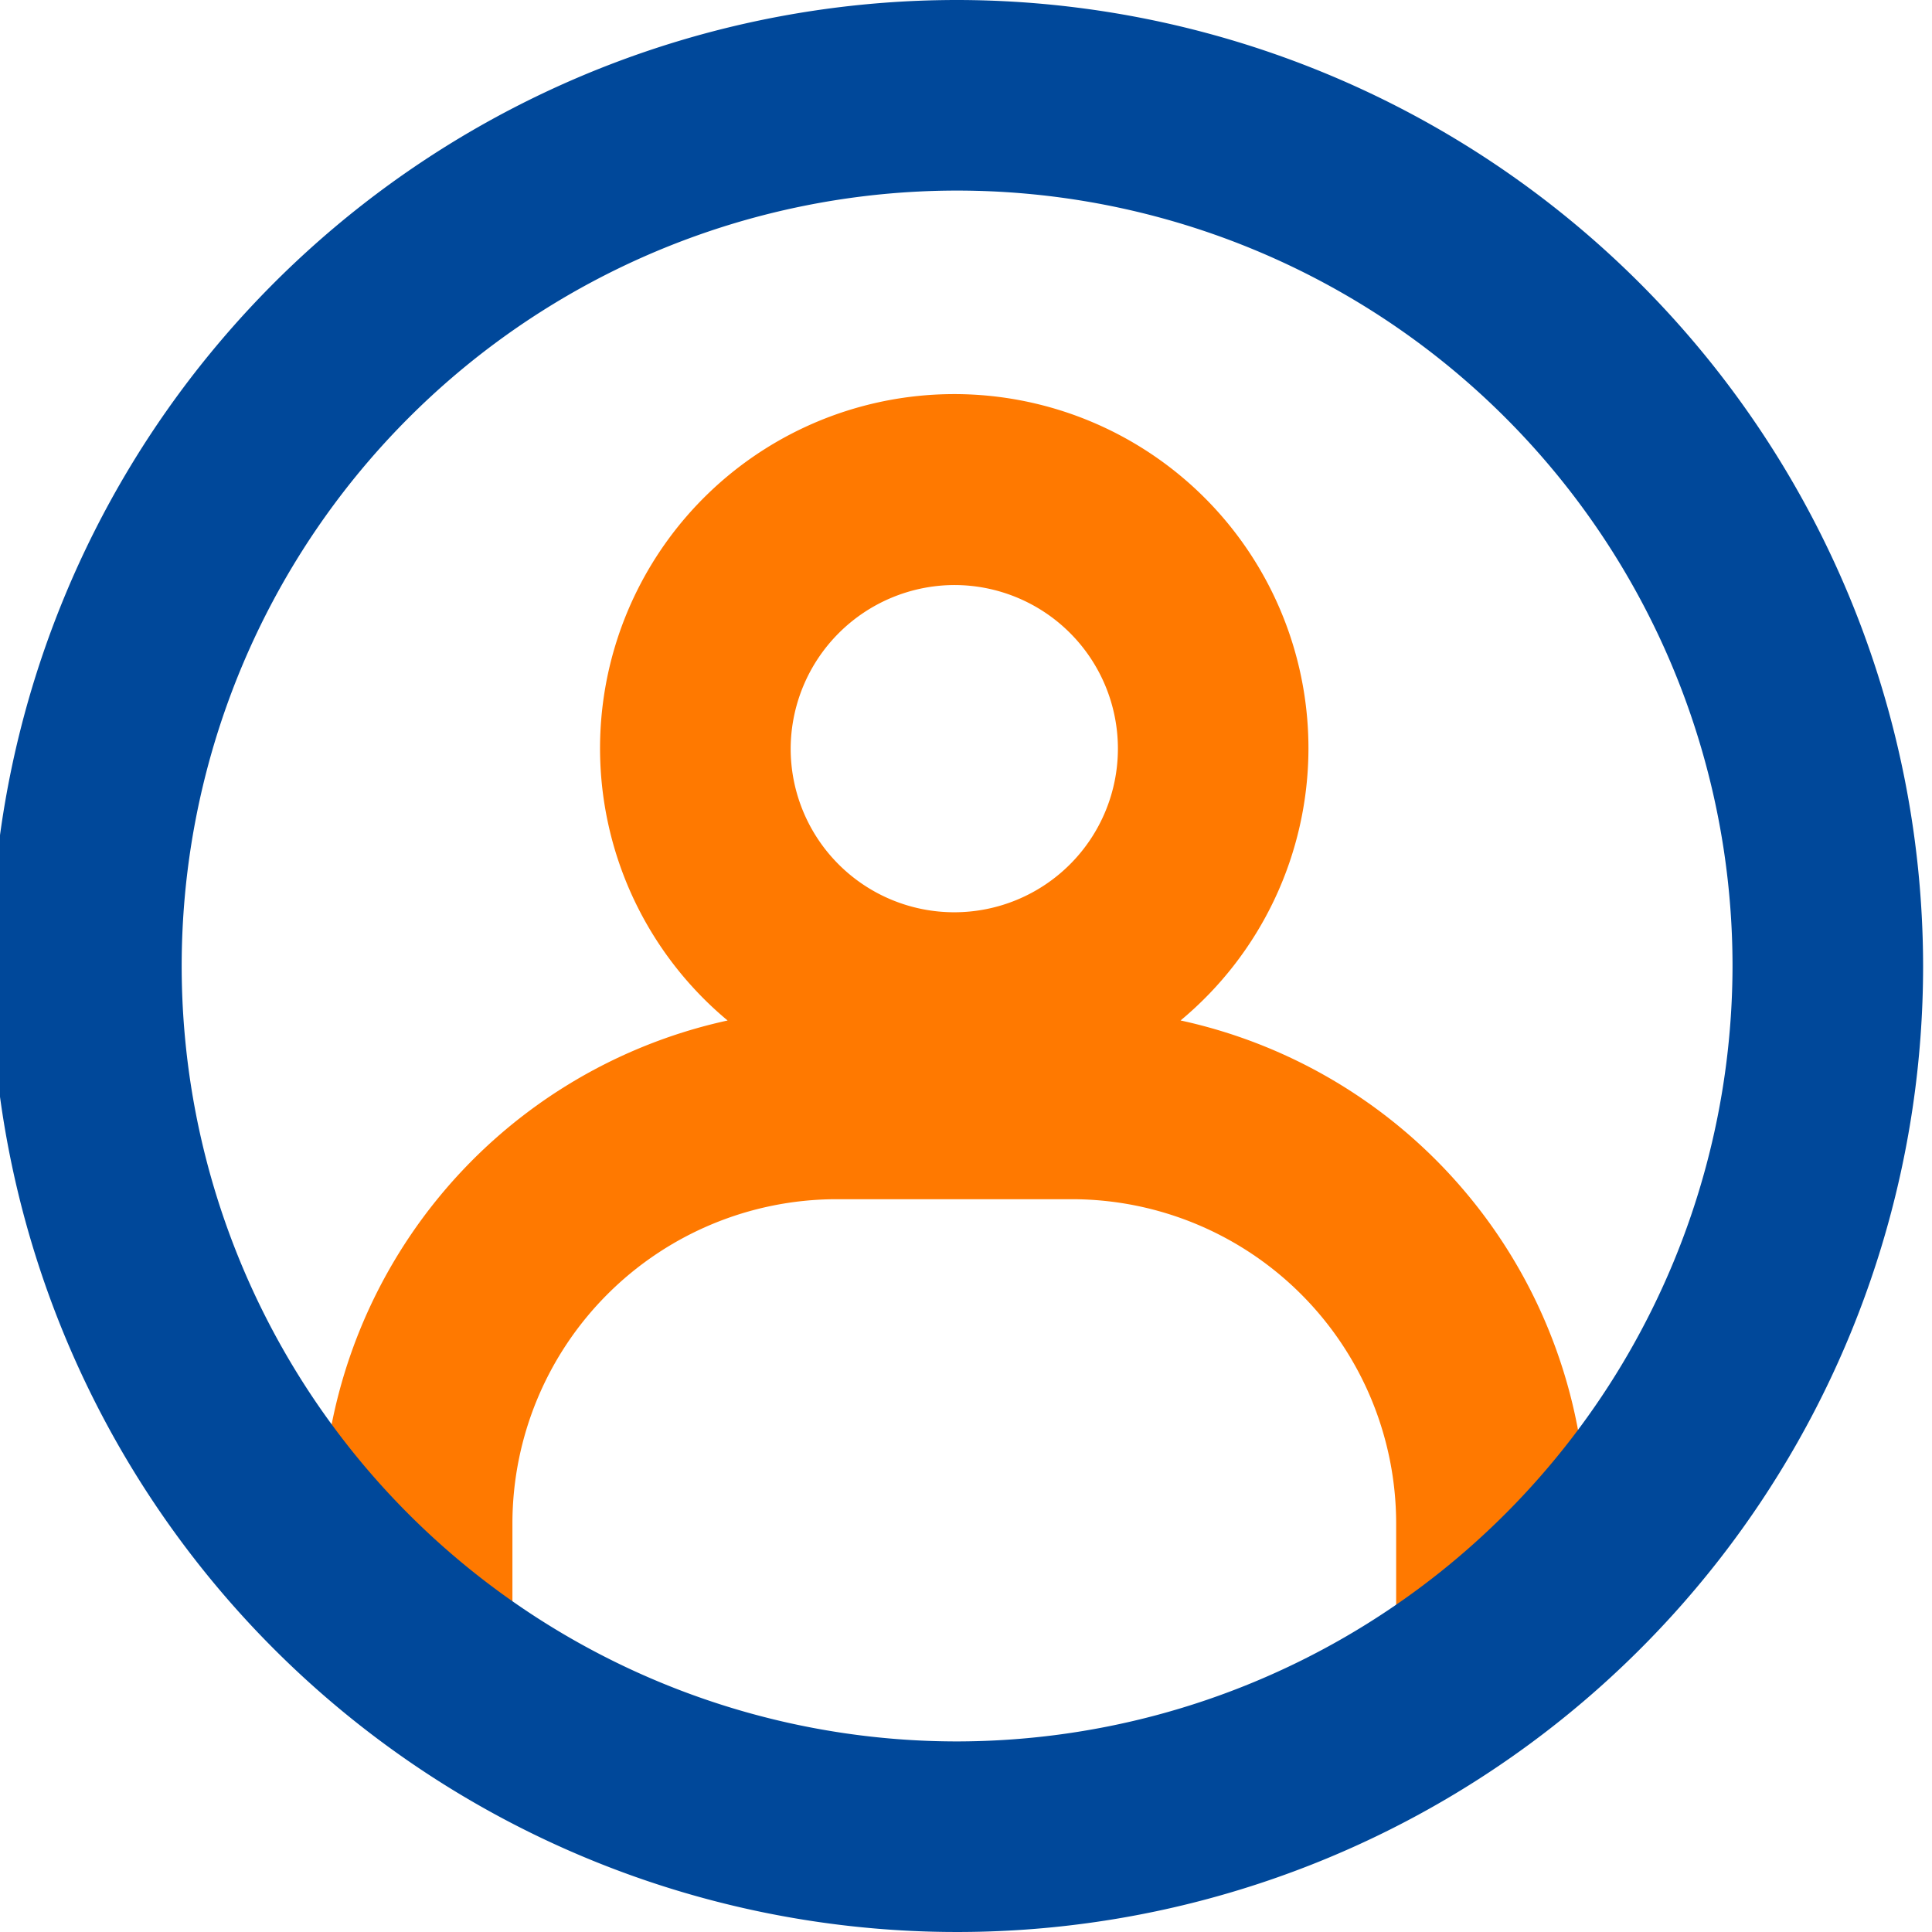
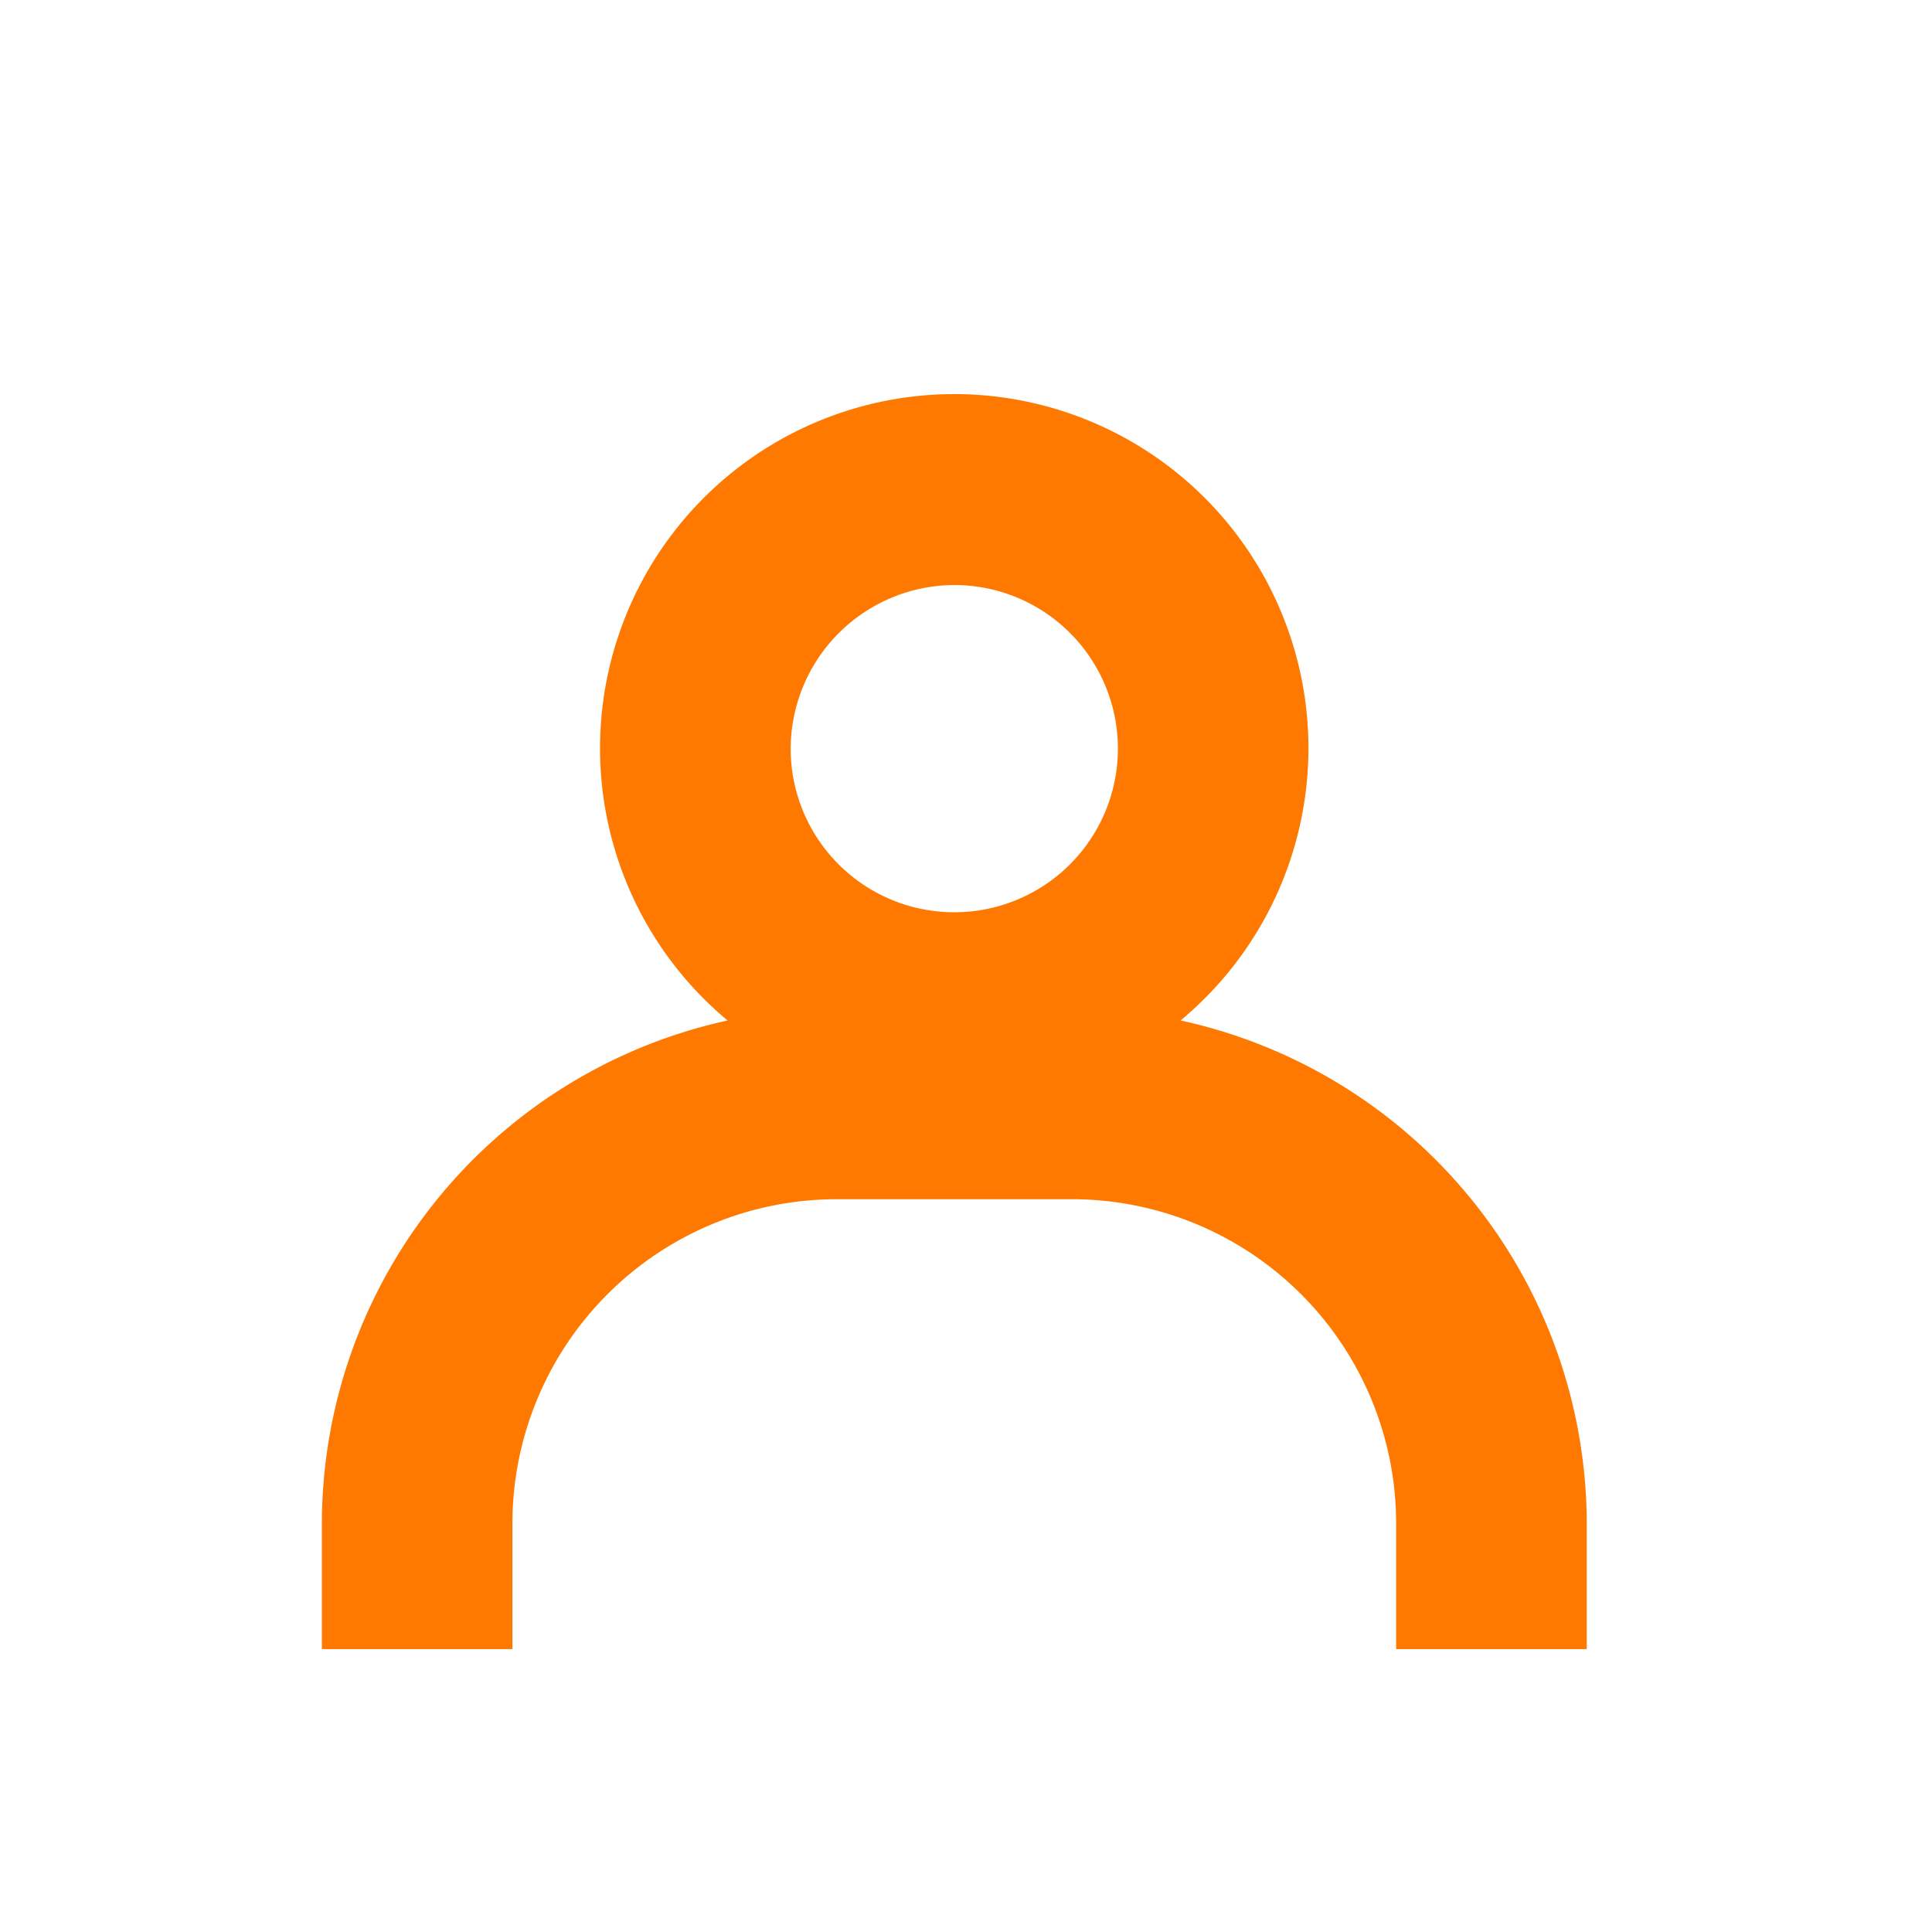
<svg xmlns="http://www.w3.org/2000/svg" width="48" height="48" viewBox="0 0 48 48">
  <defs>
    <clipPath id="clip-path">
      <rect id="Rectangle_927" data-name="Rectangle 927" width="48" height="48" transform="translate(0.221)" fill="none" />
    </clipPath>
  </defs>
  <g id="Groupe_397" data-name="Groupe 397" transform="translate(-0.221)">
    <g id="Groupe_396" data-name="Groupe 396" clip-path="url(#clip-path)">
      <path id="Tracé_570" data-name="Tracé 570" d="M32.634,29.028a8.8,8.8,0,0,0,3.177-6.753h0A8.8,8.8,0,1,0,21.38,29.029,12.811,12.811,0,0,0,11.3,41.507v3.14h4.734v-3.14a8.061,8.061,0,0,1,8.037-8.038h5.881a8.061,8.061,0,0,1,8.038,8.036v3.141h4.735V41.506A12.812,12.812,0,0,0,32.634,29.028M27.012,18.21a4.065,4.065,0,1,1-4.065,4.065,4.079,4.079,0,0,1,4.065-4.065" transform="translate(-3.082 -3.675)" fill="#ff7900" />
-       <path id="Tracé_571" data-name="Tracé 571" d="M24,0A24,24,0,1,0,48,24h0A24.027,24.027,0,0,0,24,0m0,43.265A19.265,19.265,0,1,1,43.265,24,19.287,19.287,0,0,1,24,43.265" fill="#00489a" />
    </g>
  </g>
</svg>